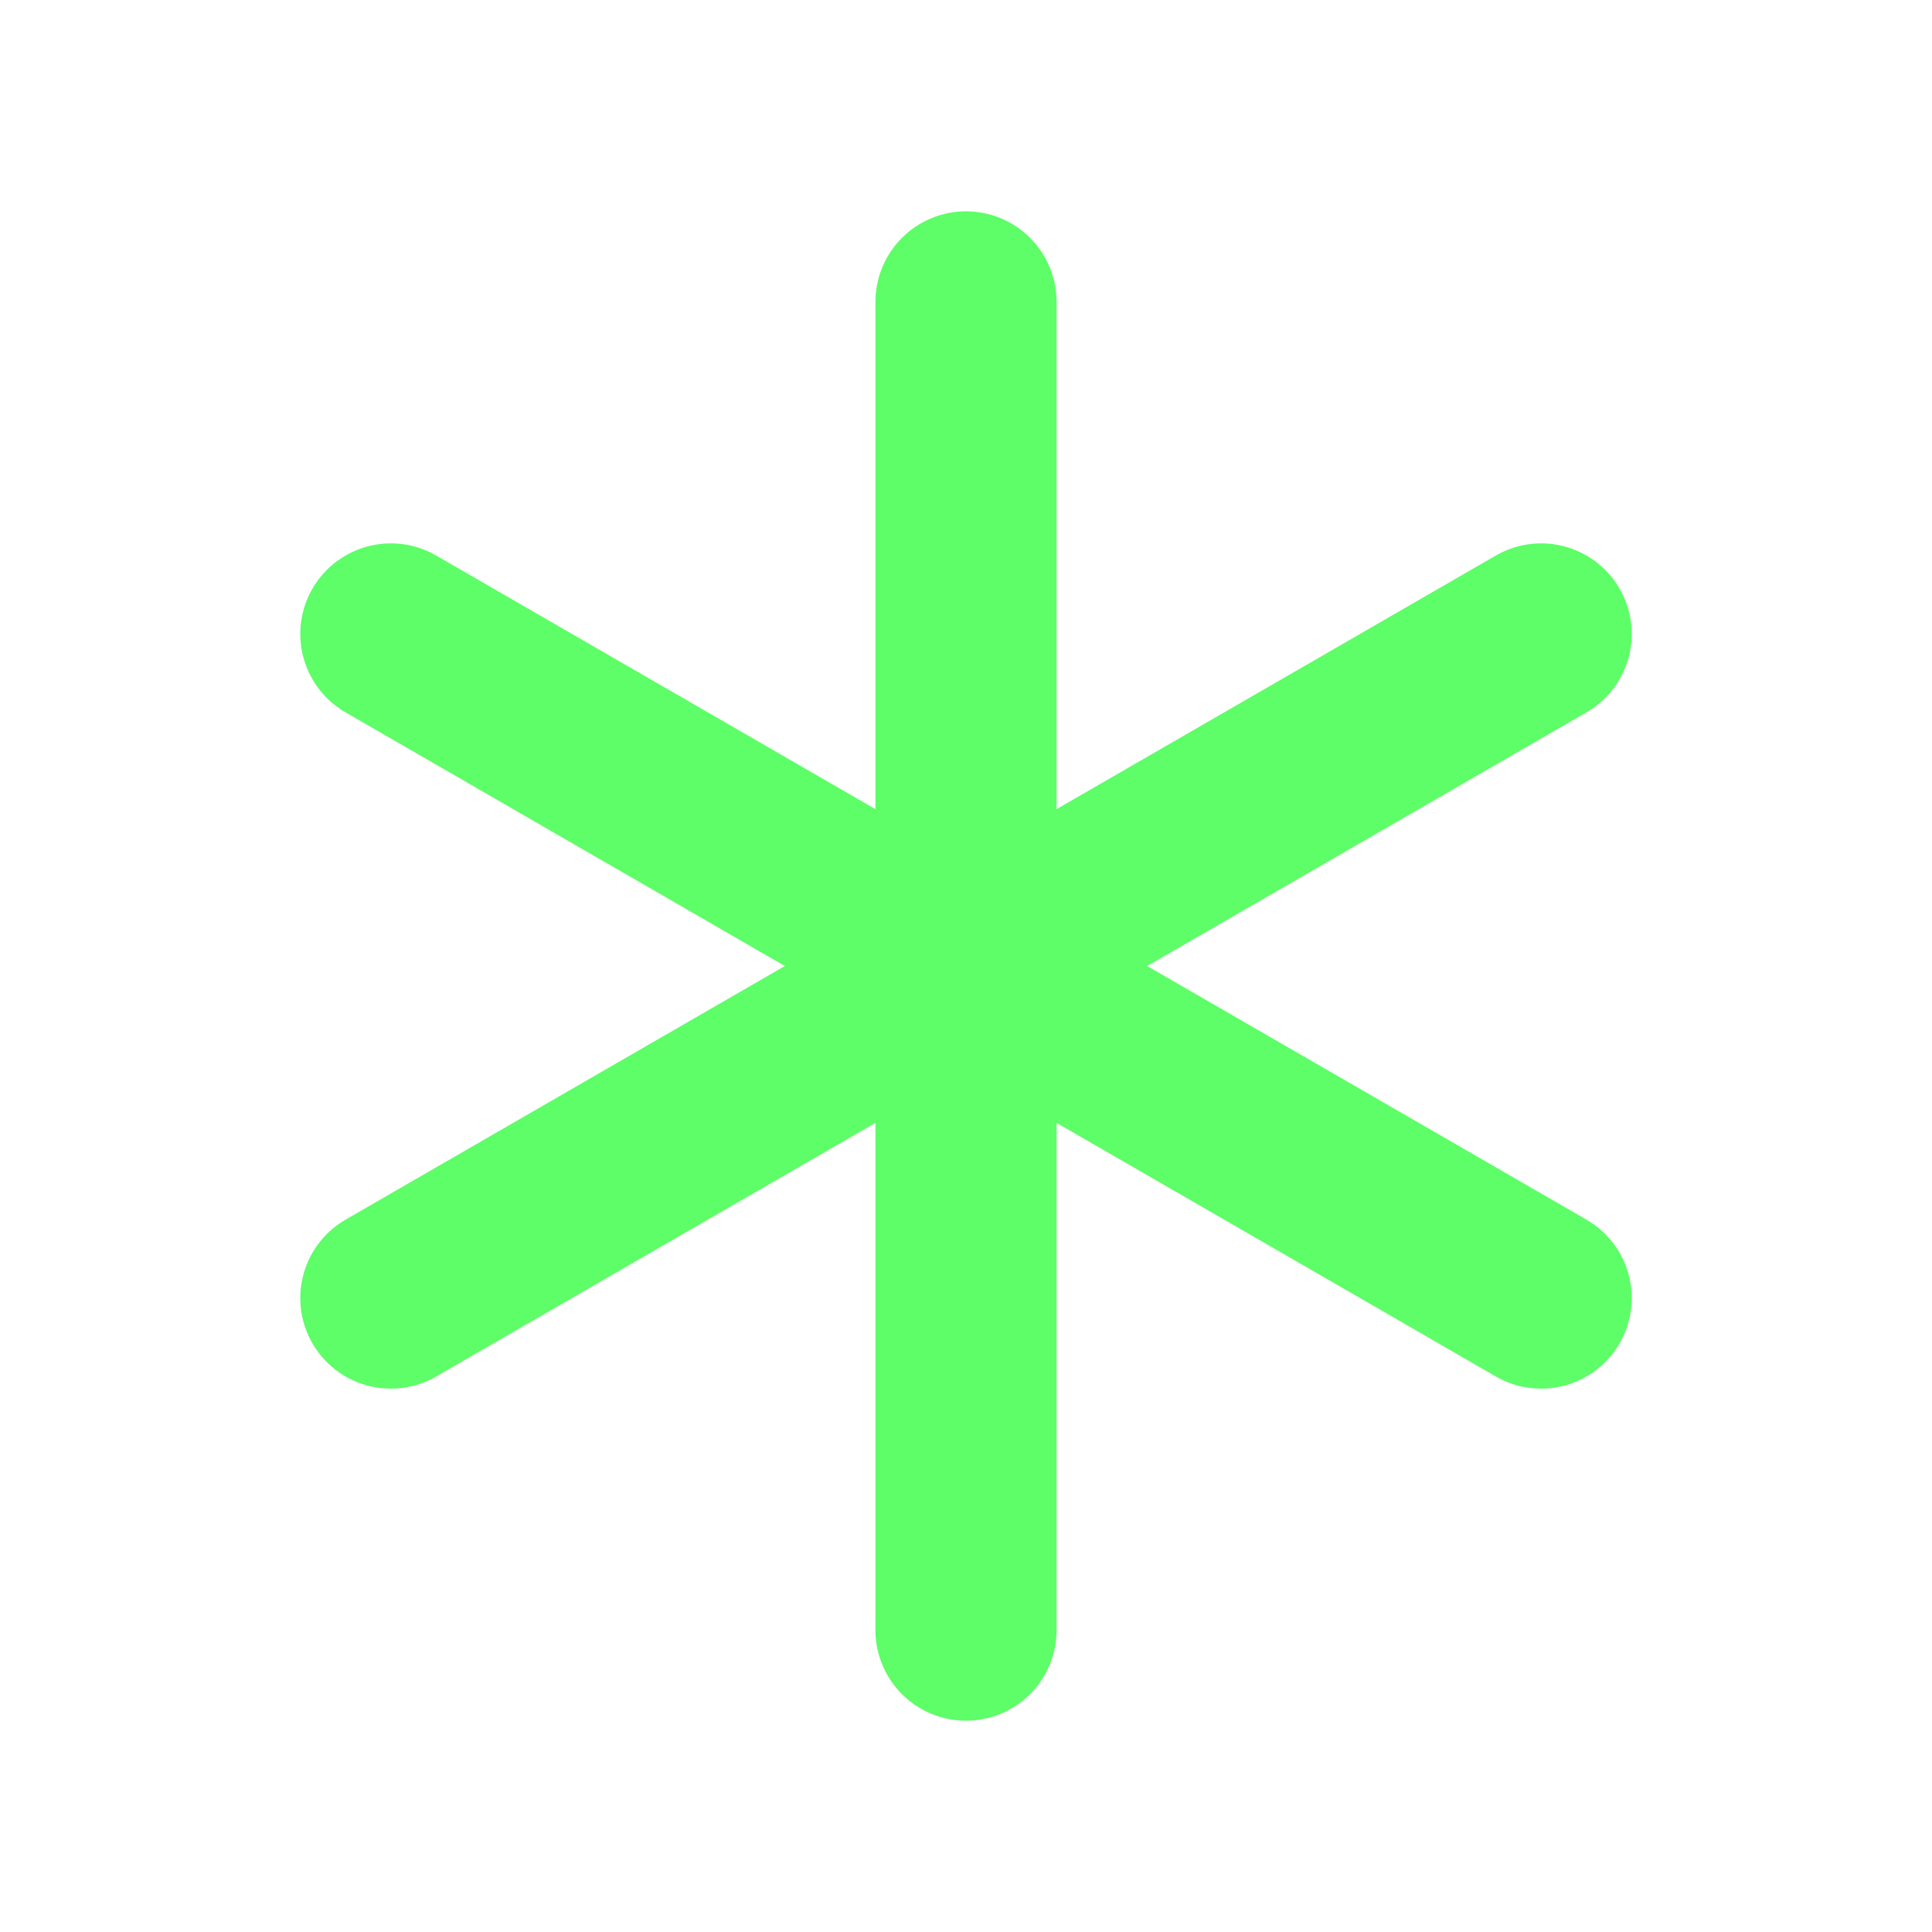
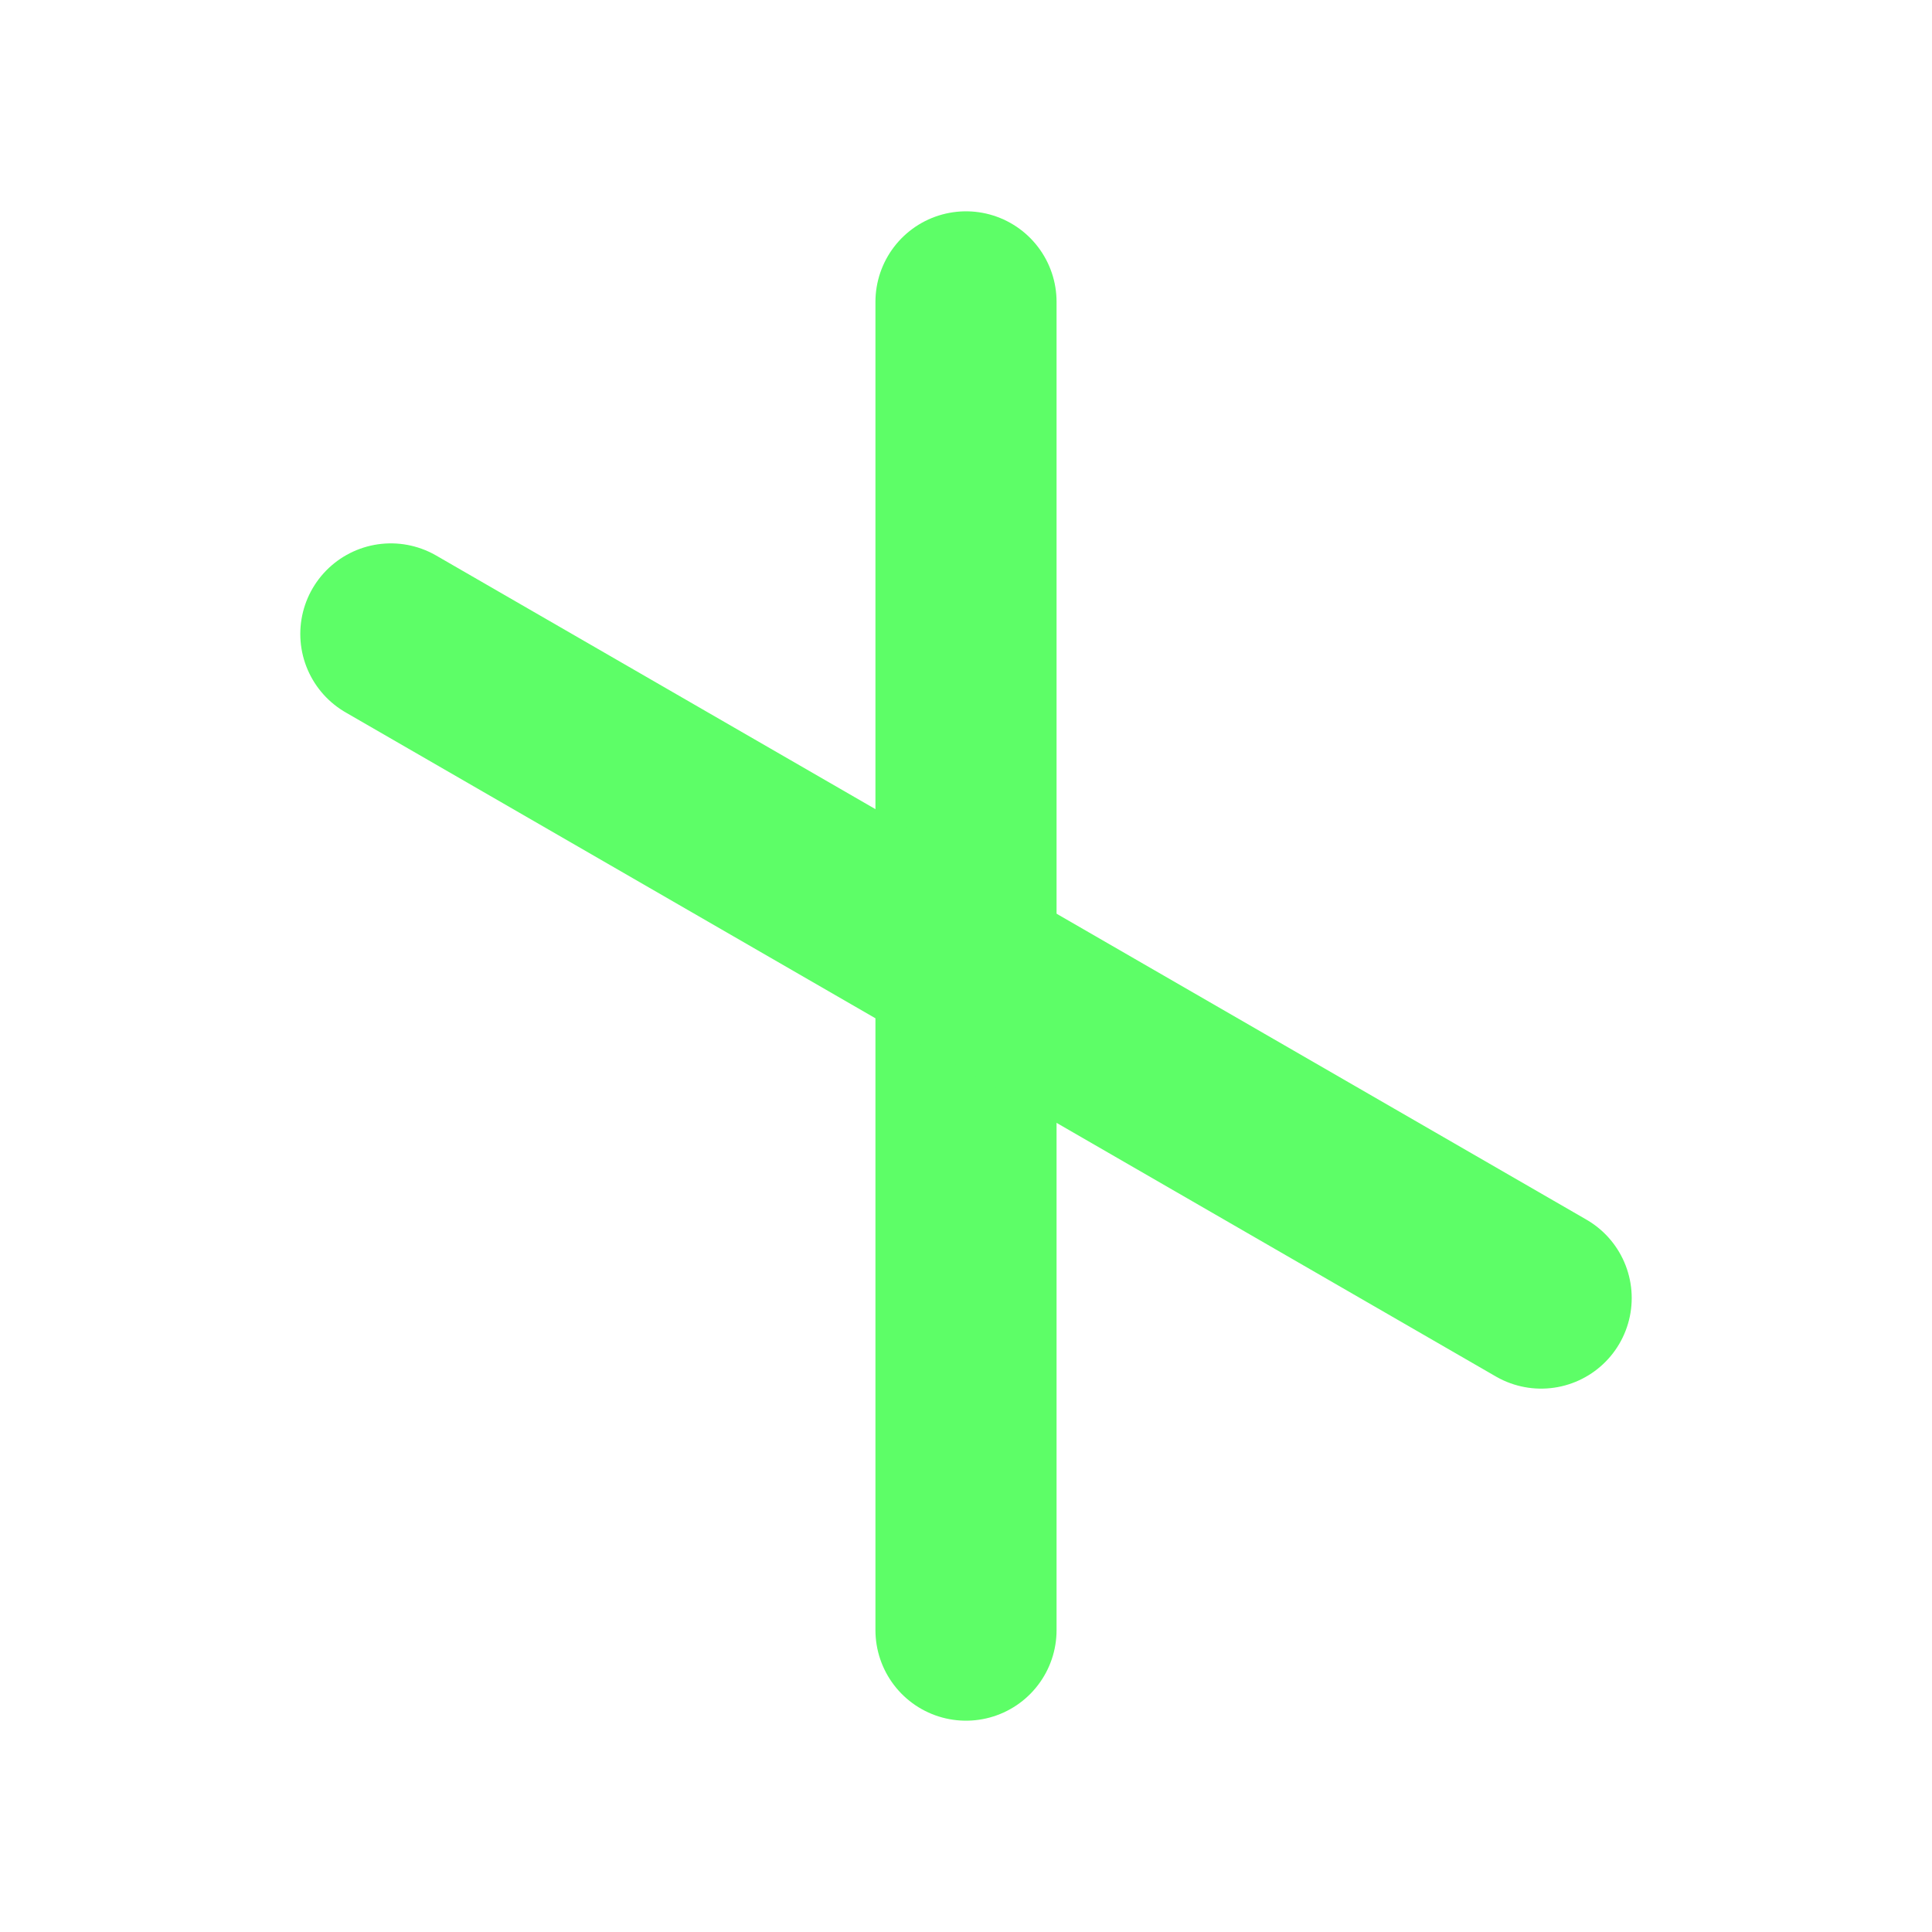
<svg xmlns="http://www.w3.org/2000/svg" width="192" height="192" fill="#5dfe67" viewBox="0 0 256 256">
  <rect width="256" height="256" fill="none" />
  <line x1="128" y1="40" x2="128" y2="216" fill="none" stroke="#5dfe67" stroke-linecap="round" stroke-linejoin="round" stroke-width="24" />
  <line x1="51.79" y1="84" x2="204.21" y2="172" fill="none" stroke="#5dfe67" stroke-linecap="round" stroke-linejoin="round" stroke-width="24" />
-   <line x1="51.79" y1="172" x2="204.21" y2="84" fill="none" stroke="#5dfe67" stroke-linecap="round" stroke-linejoin="round" stroke-width="24" />
</svg>